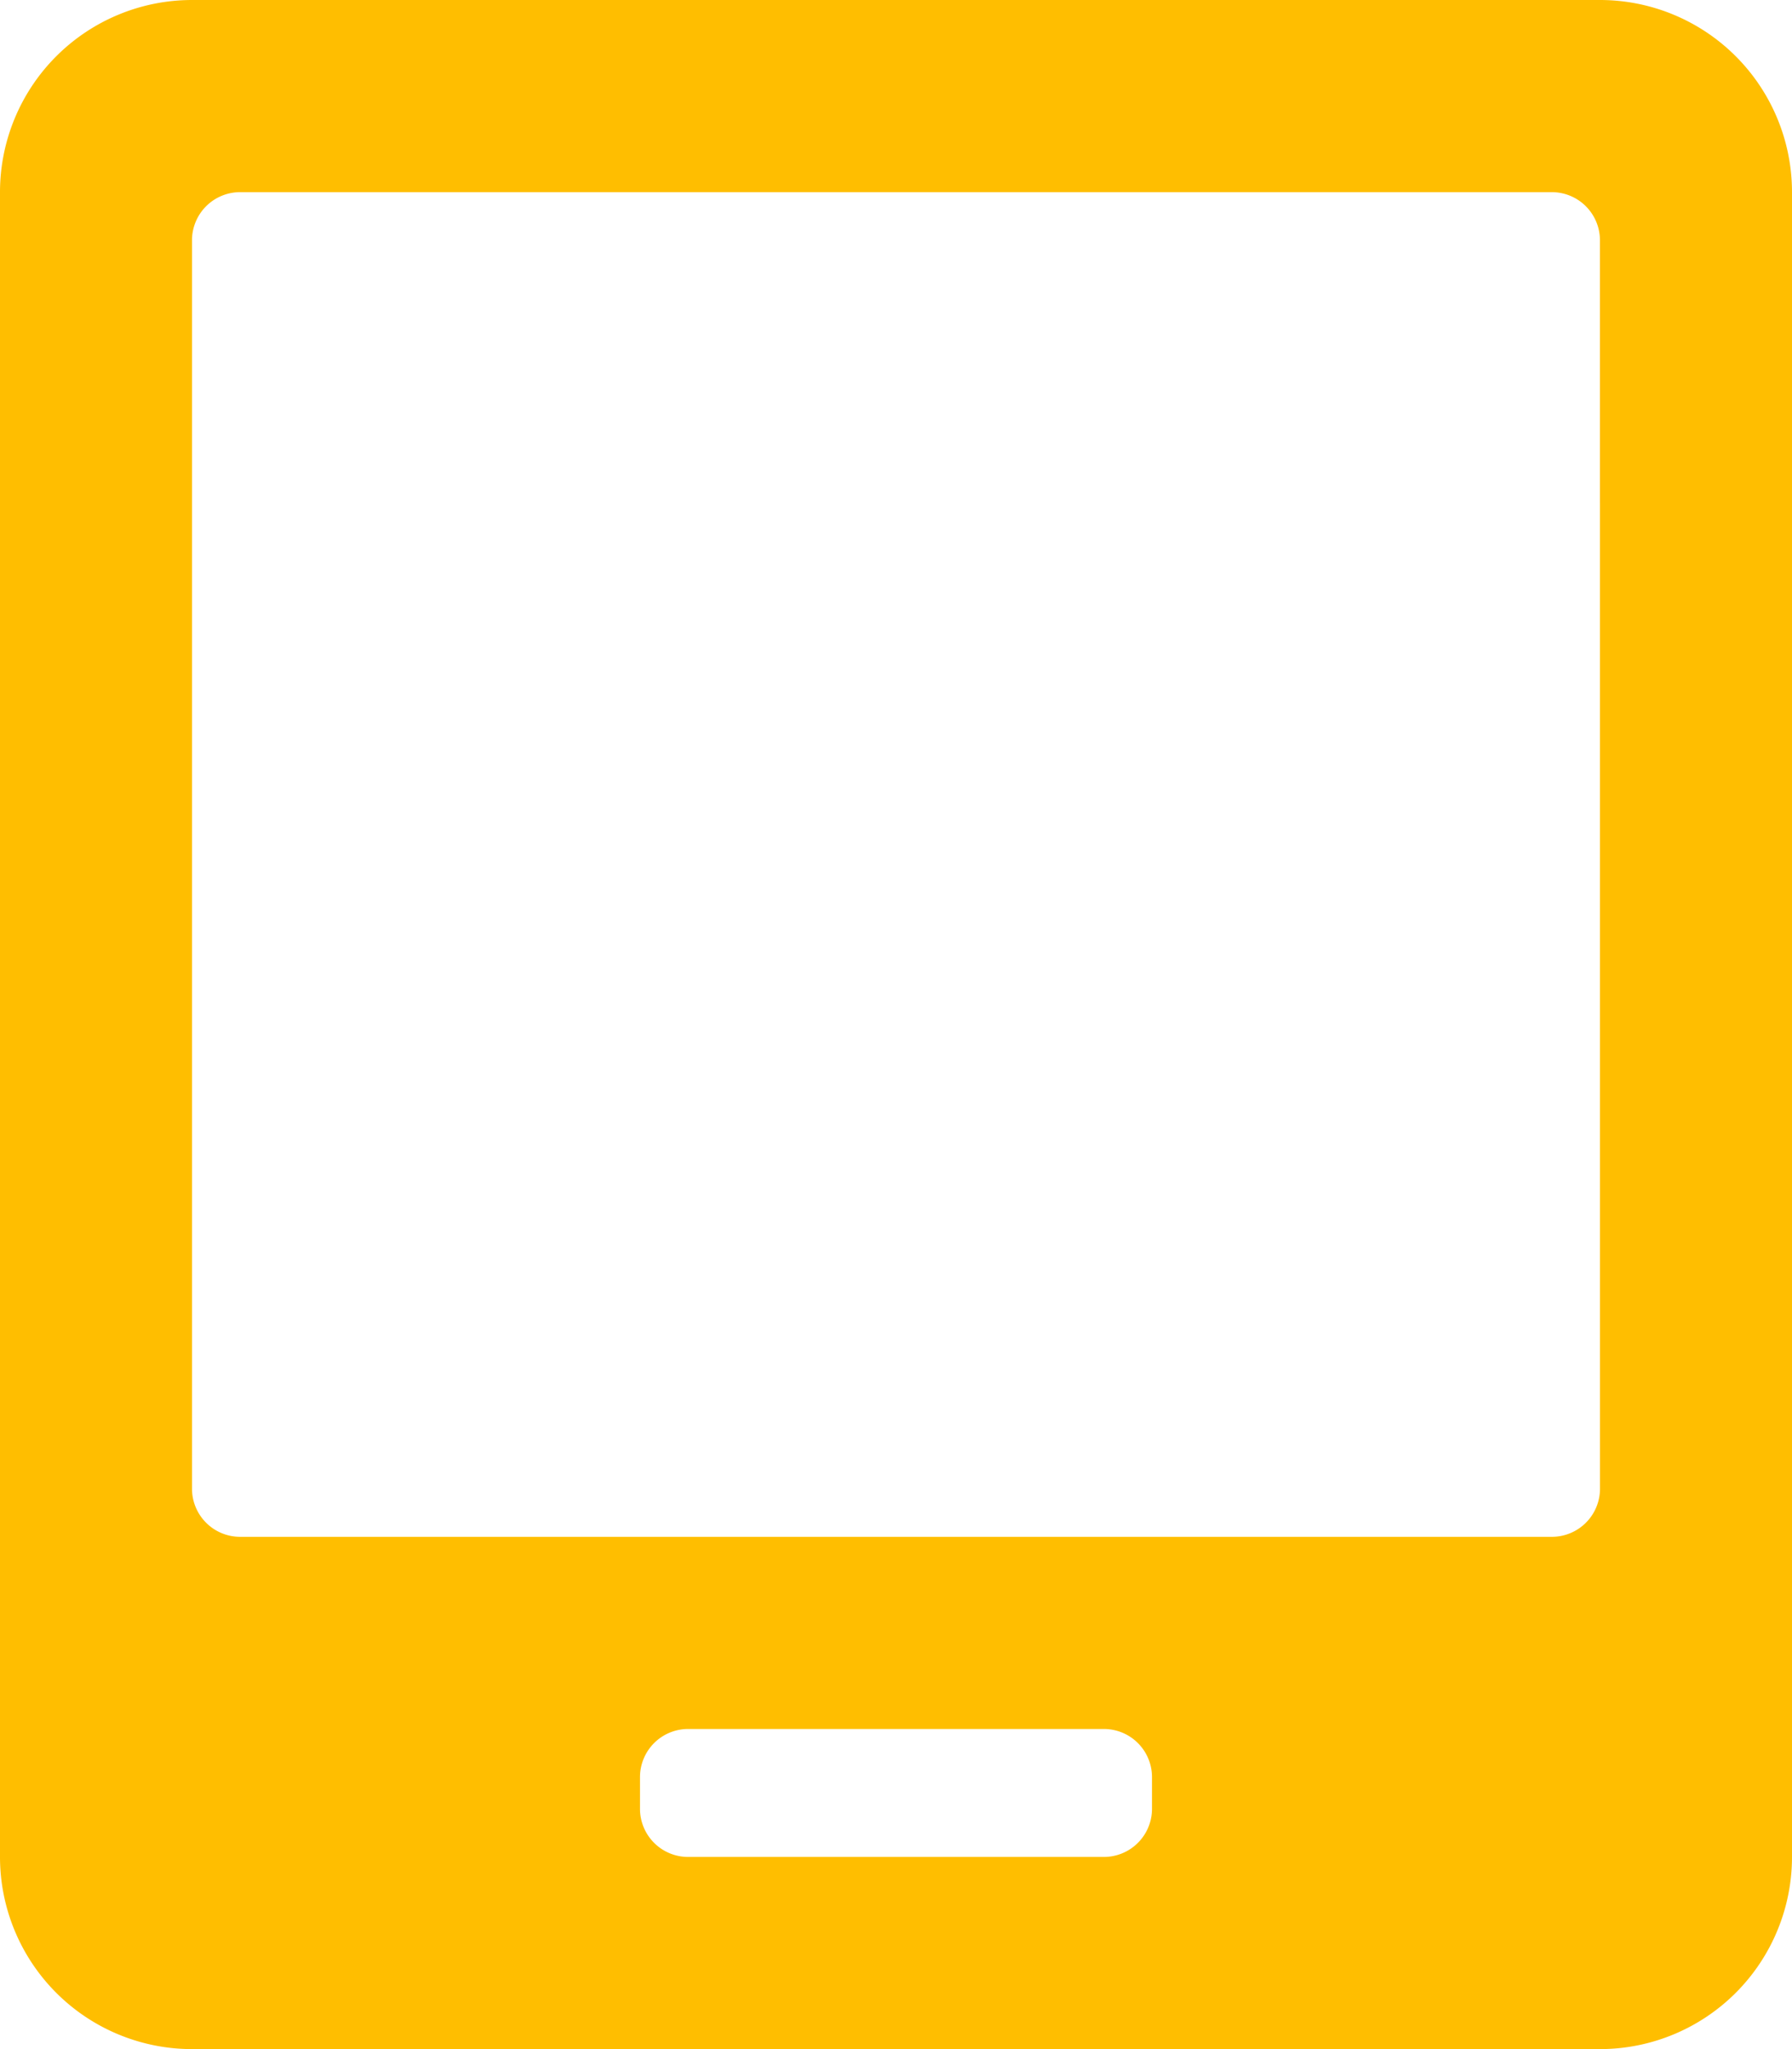
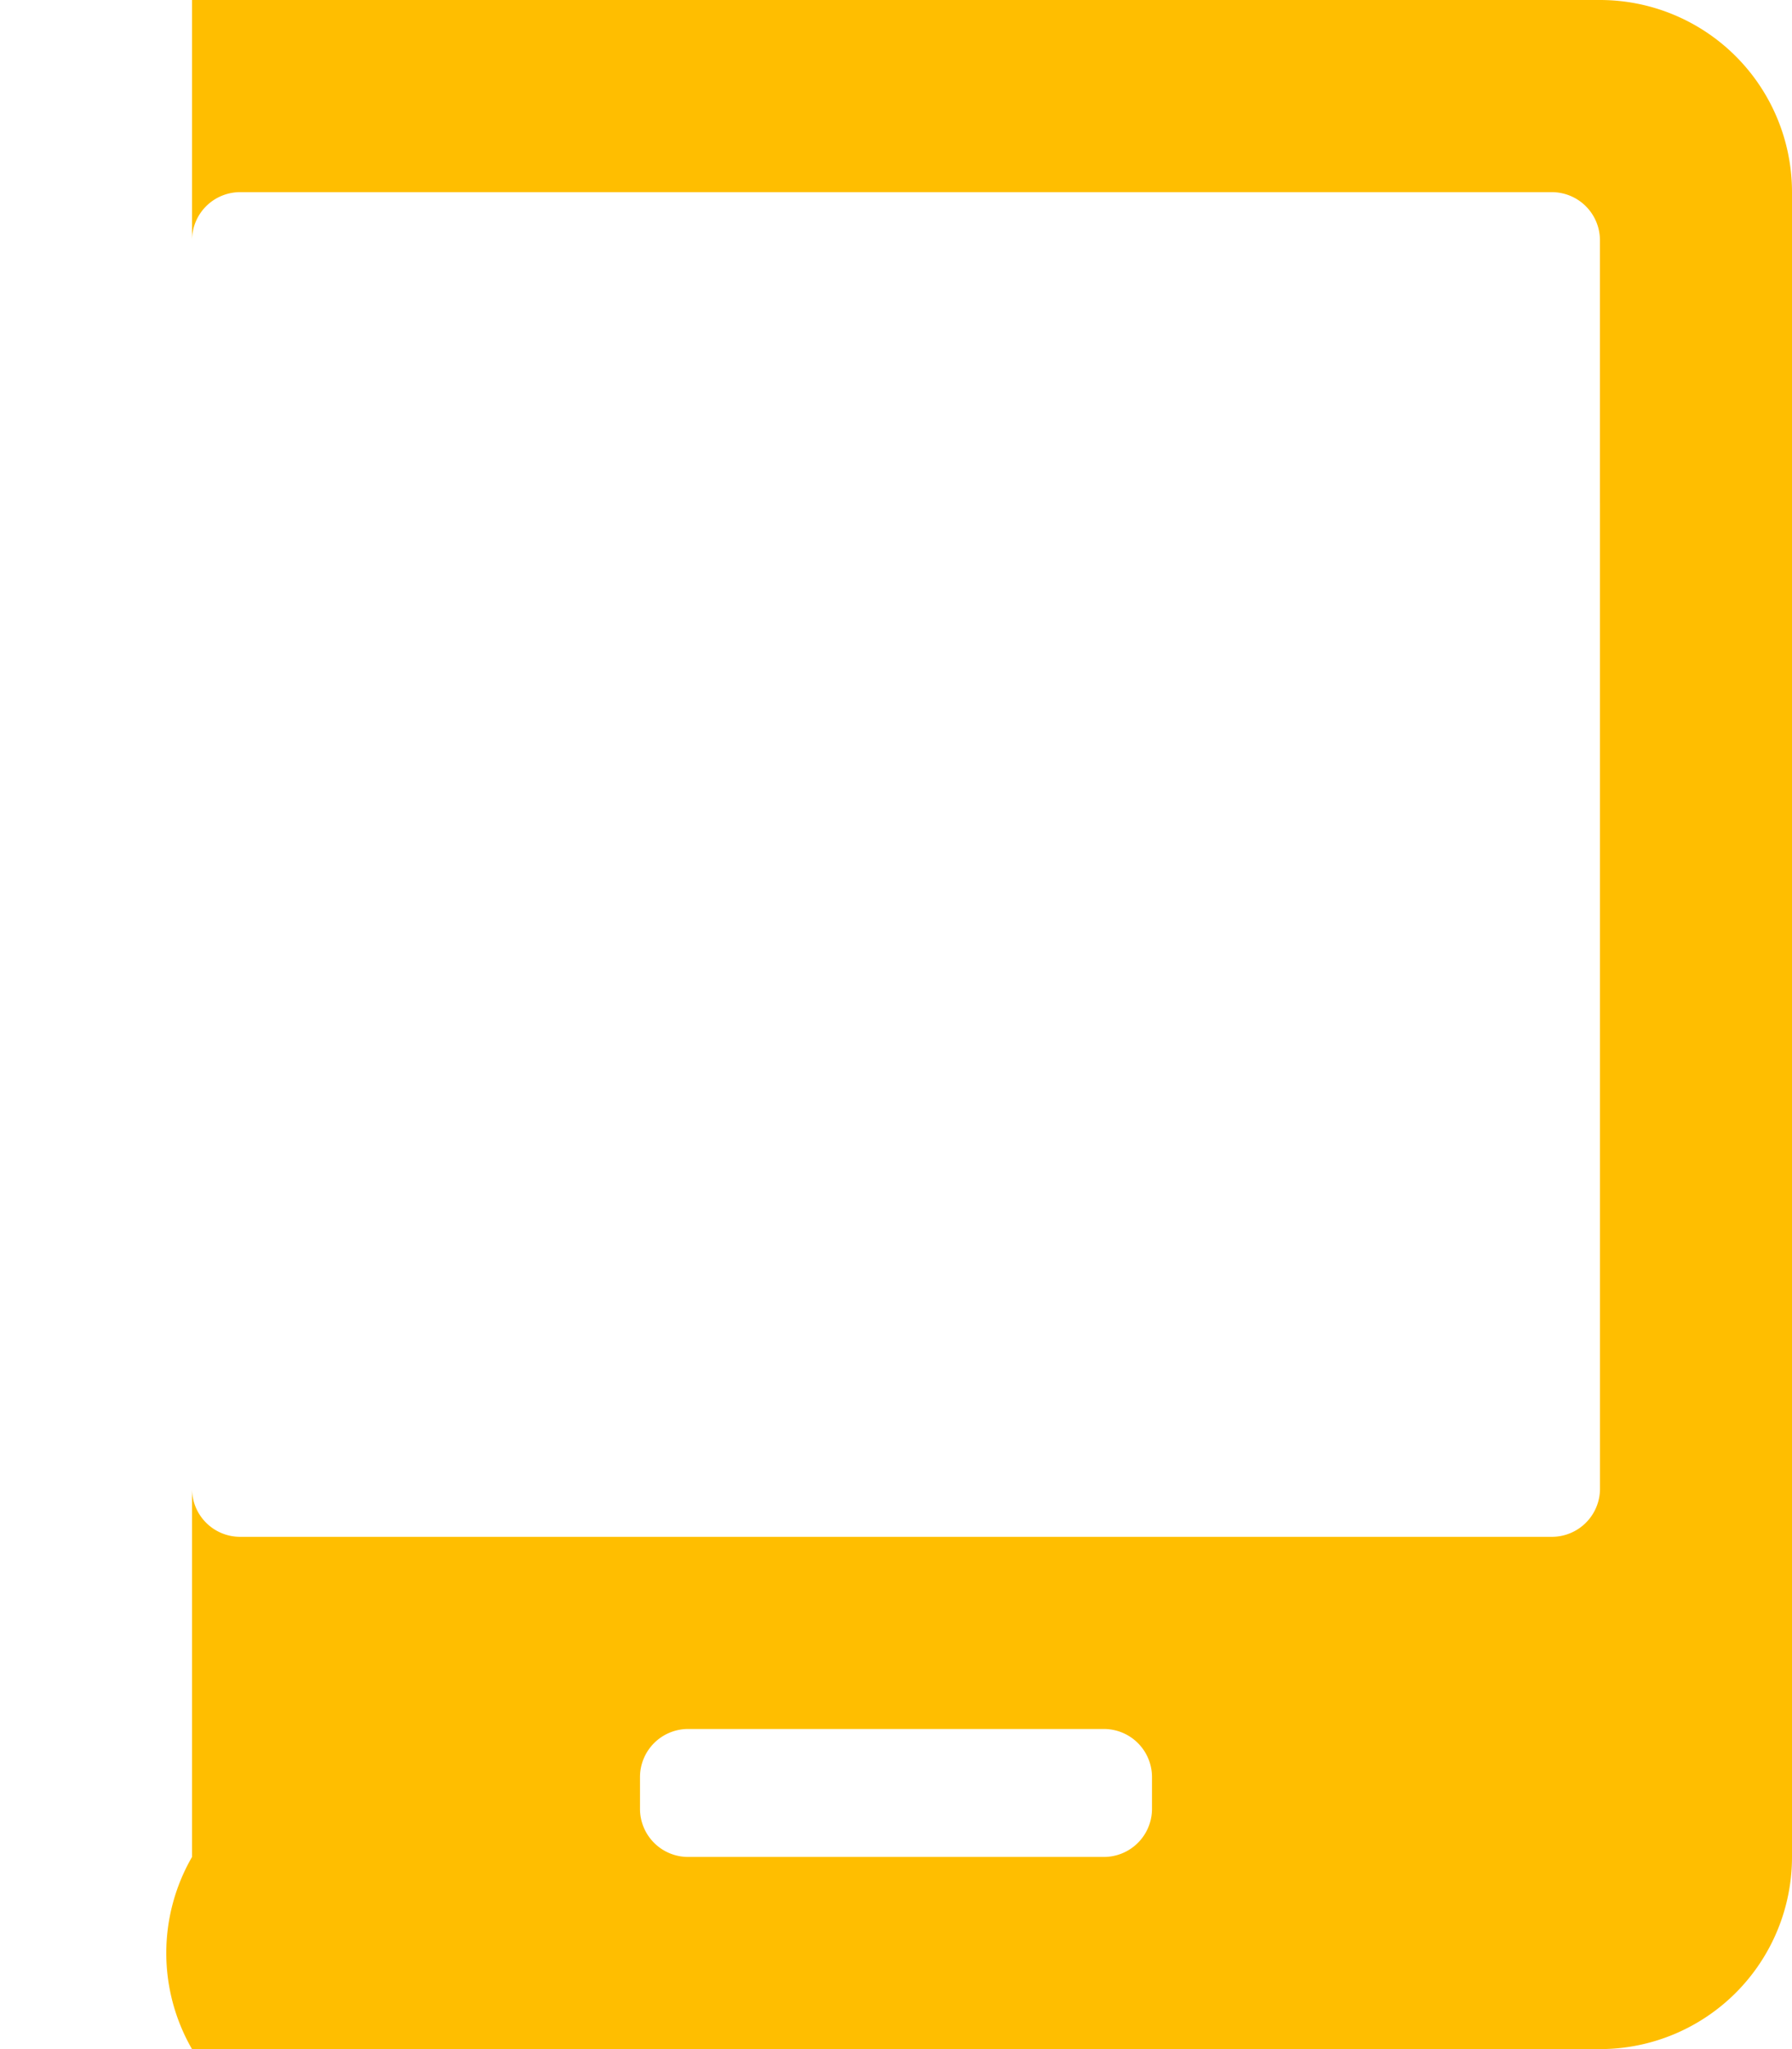
<svg xmlns="http://www.w3.org/2000/svg" width="35" height="40" viewBox="0 0 35 40">
-   <path d="M31.25-35H3.75A3.751,3.751,0,0,0,0-31.25V1.25A3.751,3.751,0,0,0,3.75,5h27.5A3.751,3.751,0,0,0,35,1.25v-32.5A3.751,3.751,0,0,0,31.25-35ZM22.5.312a.94.94,0,0,1-.937.937H13.437A.94.94,0,0,1,12.5.312V-.312a.94.94,0,0,1,.937-.937h8.125a.94.94,0,0,1,.938.937Zm8.75-6.25A.94.94,0,0,1,30.312-5H4.687a.94.94,0,0,1-.937-.937V-30.312a.94.94,0,0,1,.937-.937H30.312a.94.94,0,0,1,.937.937Z" transform="translate(0 35)" fill="#ffbe00" />
+   <path d="M31.25-35H3.75V1.25A3.751,3.751,0,0,0,3.75,5h27.5A3.751,3.751,0,0,0,35,1.25v-32.5A3.751,3.751,0,0,0,31.25-35ZM22.5.312a.94.94,0,0,1-.937.937H13.437A.94.94,0,0,1,12.5.312V-.312a.94.94,0,0,1,.937-.937h8.125a.94.94,0,0,1,.938.937Zm8.75-6.25A.94.94,0,0,1,30.312-5H4.687a.94.94,0,0,1-.937-.937V-30.312a.94.94,0,0,1,.937-.937H30.312a.94.94,0,0,1,.937.937Z" transform="translate(0 35)" fill="#ffbe00" />
</svg>